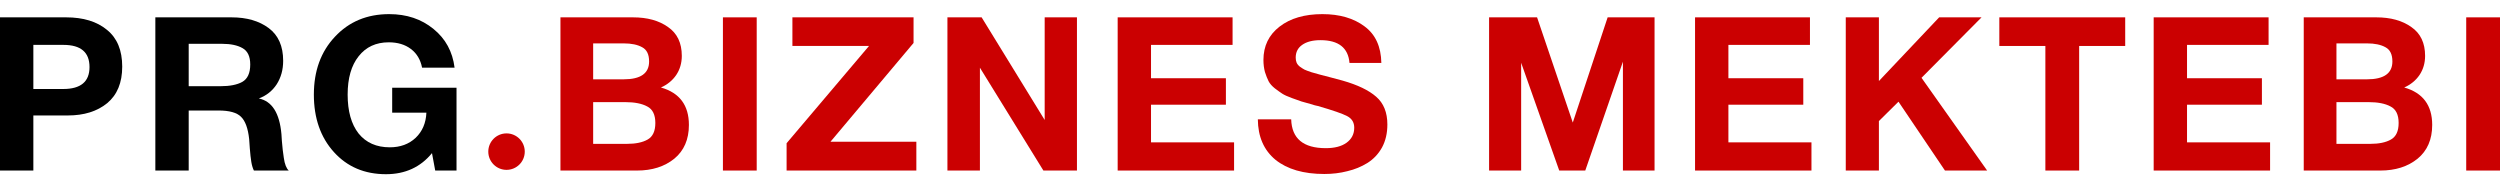
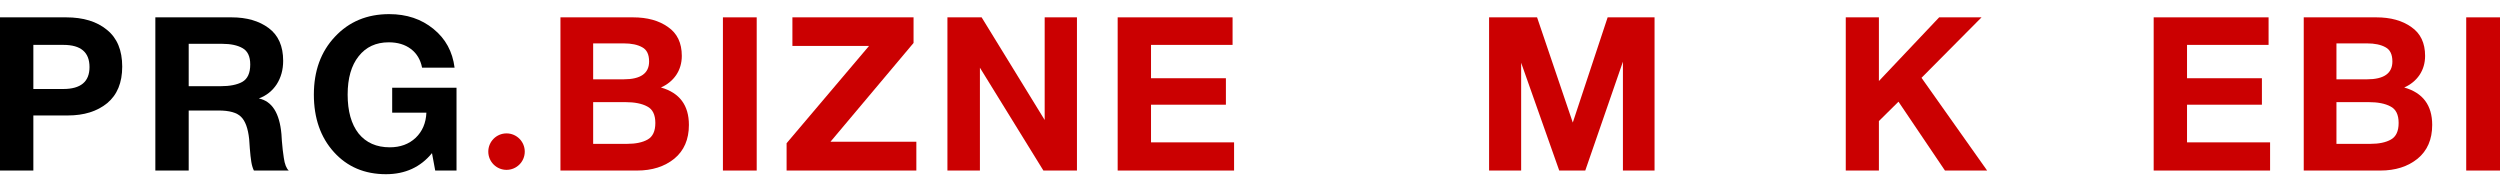
<svg xmlns="http://www.w3.org/2000/svg" width="531" height="40" viewBox="0 0 531 40" fill="none">
  <path d="M0 3.685H14.03C17.687 3.685 20.581 4.569 22.714 6.336C24.877 8.073 25.959 10.677 25.959 14.15C25.959 17.563 24.892 20.152 22.76 21.919C20.627 23.656 17.839 24.524 14.396 24.524H7.084V36.223H0V3.685ZM7.084 9.535V18.903H13.436C17.154 18.903 19.012 17.349 19.012 14.242C19.012 11.104 17.169 9.535 13.482 9.535H7.084Z" fill="black" />
  <path d="M32.996 3.685H49.175C52.405 3.685 55.04 4.447 57.081 5.97C59.123 7.494 60.144 9.809 60.144 12.917C60.144 14.806 59.687 16.466 58.773 17.898C57.858 19.299 56.594 20.305 54.979 20.914C57.782 21.493 59.382 24.021 59.778 28.5C59.778 28.652 59.808 29.125 59.869 29.917C59.93 30.709 59.991 31.349 60.052 31.836C60.113 32.293 60.189 32.857 60.281 33.527C60.372 34.197 60.509 34.761 60.692 35.218C60.875 35.675 61.088 36.01 61.332 36.223H53.928C53.684 35.736 53.502 35.126 53.38 34.395C53.258 33.633 53.151 32.674 53.06 31.516C52.968 30.328 52.923 29.673 52.923 29.551C52.679 27.266 52.1 25.682 51.186 24.798C50.302 23.915 48.718 23.473 46.433 23.473H40.08V36.223H32.996V3.685ZM40.08 9.306V18.309H46.844C48.825 18.309 50.363 18.005 51.46 17.395C52.587 16.755 53.151 15.521 53.151 13.694C53.151 11.988 52.603 10.83 51.506 10.22C50.439 9.611 48.992 9.306 47.164 9.306H40.08Z" fill="black" />
  <path d="M96.965 18.629V36.223H92.44L91.755 32.522C89.317 35.507 86.057 37 81.974 37C77.435 37 73.748 35.431 70.915 32.293C68.081 29.155 66.664 25.088 66.664 20.091C66.664 15.065 68.157 10.967 71.143 7.798C74.129 4.599 77.968 3 82.66 3C86.377 3 89.515 4.051 92.075 6.153C94.634 8.225 96.127 10.967 96.553 14.379H89.652C89.317 12.673 88.525 11.348 87.276 10.403C86.027 9.459 84.458 8.987 82.569 8.987C79.857 8.987 77.724 9.977 76.17 11.957C74.616 13.907 73.84 16.618 73.84 20.091C73.84 23.625 74.616 26.383 76.17 28.363C77.755 30.313 79.963 31.288 82.797 31.288C85.021 31.288 86.849 30.617 88.281 29.277C89.713 27.906 90.475 26.124 90.566 23.93H83.3V18.629H96.965Z" fill="black" />
  <path d="M111.459 32.206C111.459 34.345 109.725 36.078 107.586 36.078C105.447 36.078 103.713 34.345 103.713 32.206C103.713 30.067 105.447 28.333 107.586 28.333C109.725 28.333 111.459 30.067 111.459 32.206Z" fill="#CB0001" />
  <path d="M119.039 3.685H134.441C137.488 3.685 139.971 4.371 141.89 5.742C143.84 7.082 144.815 9.124 144.815 11.866C144.815 13.389 144.419 14.745 143.627 15.933C142.835 17.09 141.753 17.974 140.382 18.583C144.343 19.711 146.324 22.361 146.324 26.535C146.324 29.612 145.288 32.004 143.216 33.71C141.144 35.385 138.508 36.223 135.309 36.223H119.039V3.685ZM125.986 9.215V16.847H132.476C136.071 16.847 137.869 15.582 137.869 13.054C137.869 11.561 137.381 10.556 136.406 10.038C135.431 9.489 134.121 9.215 132.476 9.215H125.986ZM125.986 21.691V30.556H133.161C135.02 30.556 136.482 30.252 137.549 29.642C138.646 29.033 139.194 27.86 139.194 26.124C139.194 24.357 138.615 23.184 137.457 22.605C136.33 21.995 134.776 21.691 132.796 21.691H125.986Z" fill="#CB0001" />
  <path d="M160.724 3.685V36.223H153.549V3.685H160.724Z" fill="#CB0001" />
  <path d="M194.038 3.685V9.124L176.397 30.099H194.632V36.223H167.073V30.419L184.577 9.763H168.307V3.685H194.038Z" fill="#CB0001" />
  <path d="M201.233 36.223V3.685H208.499L221.89 25.484V3.685H228.745V36.223H221.616L208.134 14.379V36.223H201.233Z" fill="#CB0001" />
  <path d="M261.798 3.685V9.535H244.476V16.618H260.381V22.239H244.476V30.237H262.117V36.223H237.393V3.685H261.798Z" fill="#CB0001" />
-   <path d="M293.398 13.374H286.634C286.36 10.144 284.303 8.53 280.464 8.53C278.819 8.53 277.524 8.865 276.579 9.535C275.665 10.175 275.208 11.073 275.208 12.231C275.208 12.627 275.269 12.978 275.391 13.282C275.513 13.587 275.741 13.876 276.077 14.15C276.412 14.394 276.747 14.607 277.082 14.79C277.417 14.943 277.905 15.125 278.544 15.339C279.215 15.521 279.809 15.689 280.327 15.841C280.875 15.994 281.637 16.192 282.612 16.436C283.587 16.679 284.44 16.908 285.171 17.121C288.37 18.035 290.747 19.177 292.301 20.548C293.885 21.919 294.677 23.884 294.677 26.444C294.677 28.302 294.296 29.932 293.535 31.333C292.773 32.704 291.737 33.801 290.427 34.624C289.147 35.416 287.731 35.995 286.177 36.36C284.653 36.756 283.023 36.954 281.287 36.954C276.869 36.954 273.411 35.949 270.912 33.938C268.444 31.897 267.195 29.033 267.165 25.347H274.249C274.37 29.429 276.823 31.47 281.607 31.47C283.465 31.47 284.928 31.09 285.994 30.328C287.091 29.536 287.639 28.47 287.639 27.129C287.639 26.002 287.136 25.179 286.131 24.661C285.156 24.143 283.084 23.427 279.916 22.513C279.733 22.483 279.596 22.453 279.504 22.422C279.413 22.392 279.291 22.361 279.139 22.331C278.986 22.27 278.849 22.224 278.727 22.194C277.63 21.889 276.869 21.676 276.442 21.554C276.016 21.401 275.33 21.158 274.386 20.823C273.472 20.488 272.801 20.183 272.375 19.909C271.948 19.634 271.415 19.254 270.775 18.766C270.166 18.279 269.724 17.776 269.45 17.258C269.176 16.71 268.917 16.055 268.673 15.293C268.46 14.501 268.353 13.648 268.353 12.734C268.353 9.779 269.495 7.418 271.781 5.651C274.066 3.884 277.097 3 280.875 3C284.531 3 287.517 3.868 289.833 5.605C292.148 7.311 293.337 9.901 293.398 13.374Z" fill="#CB0001" />
  <path d="M316.282 36.223V3.685H326.474L334.06 26.032L341.464 3.685H351.427V36.223H344.709V13.1L336.711 36.223H331.181L323.092 13.328V36.223H316.282Z" fill="#CB0001" />
-   <path d="M384.434 3.685V9.535H367.113V16.618H383.018V22.239H367.113V30.237H384.754V36.223H360.029V3.685H384.434Z" fill="#CB0001" />
  <path d="M420.879 3.685L408.128 16.527L422.067 36.223H413.109L403.238 21.599L399.079 25.712V36.223H392.041V3.685H399.079V17.212L411.875 3.685H420.879Z" fill="#CB0001" />
-   <path d="M451.393 3.685V9.763H441.613V36.223H434.438V9.763H424.657V3.685H451.393Z" fill="#CB0001" />
  <path d="M481.846 3.685V9.535H464.525V16.618H480.429V22.239H464.525V30.237H482.166V36.223H457.441V3.685H481.846Z" fill="#CB0001" />
  <path d="M489.315 3.685H504.717C507.763 3.685 510.247 4.371 512.166 5.742C514.116 7.082 515.091 9.124 515.091 11.866C515.091 13.389 514.695 14.745 513.903 15.933C513.111 17.09 512.029 17.974 510.658 18.583C514.619 19.711 516.599 22.361 516.599 26.535C516.599 29.612 515.563 32.004 513.492 33.71C511.42 35.385 508.784 36.223 505.585 36.223H489.315V3.685ZM496.262 9.215V16.847H502.752C506.347 16.847 508.144 15.582 508.144 13.054C508.144 11.561 507.657 10.556 506.682 10.038C505.707 9.489 504.397 9.215 502.752 9.215H496.262ZM496.262 21.691V30.556H503.437C505.296 30.556 506.758 30.252 507.824 29.642C508.921 29.033 509.47 27.86 509.47 26.124C509.47 24.357 508.891 23.184 507.733 22.605C506.606 21.995 505.052 21.691 503.071 21.691H496.262Z" fill="#CB0001" />
  <path d="M531 3.685V36.223H523.825V3.685H531Z" fill="#CB0001" />
</svg>